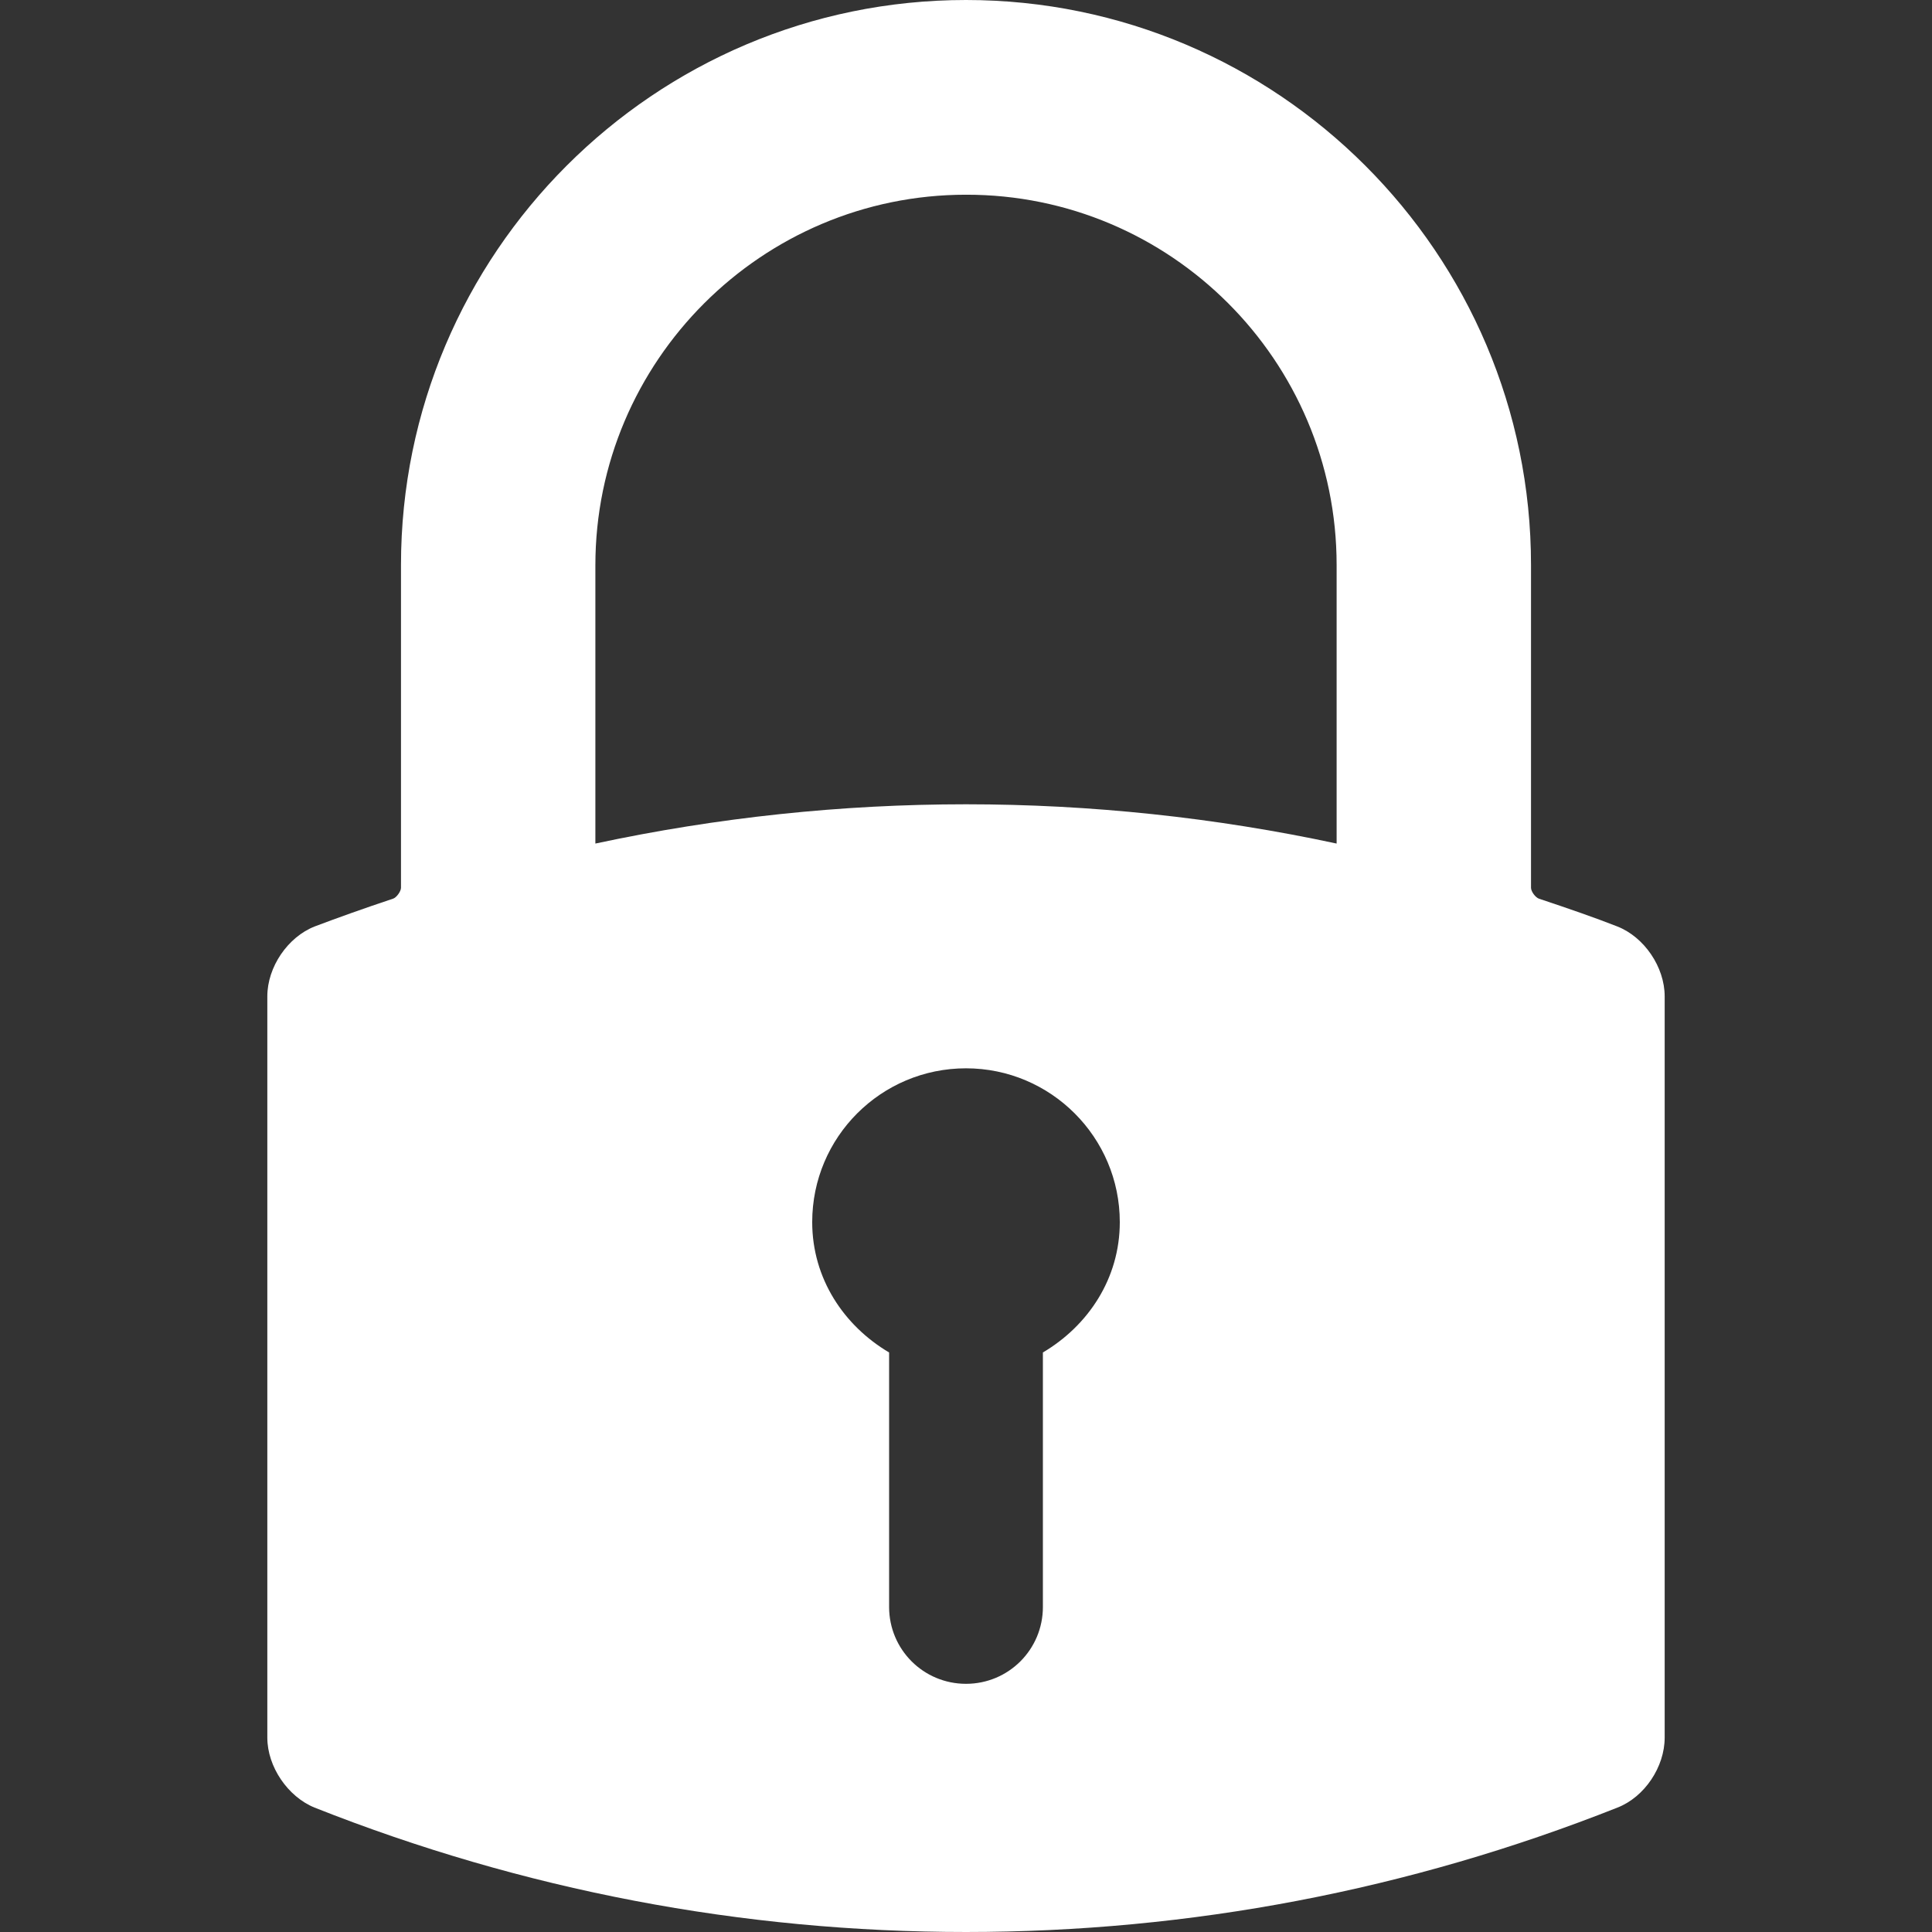
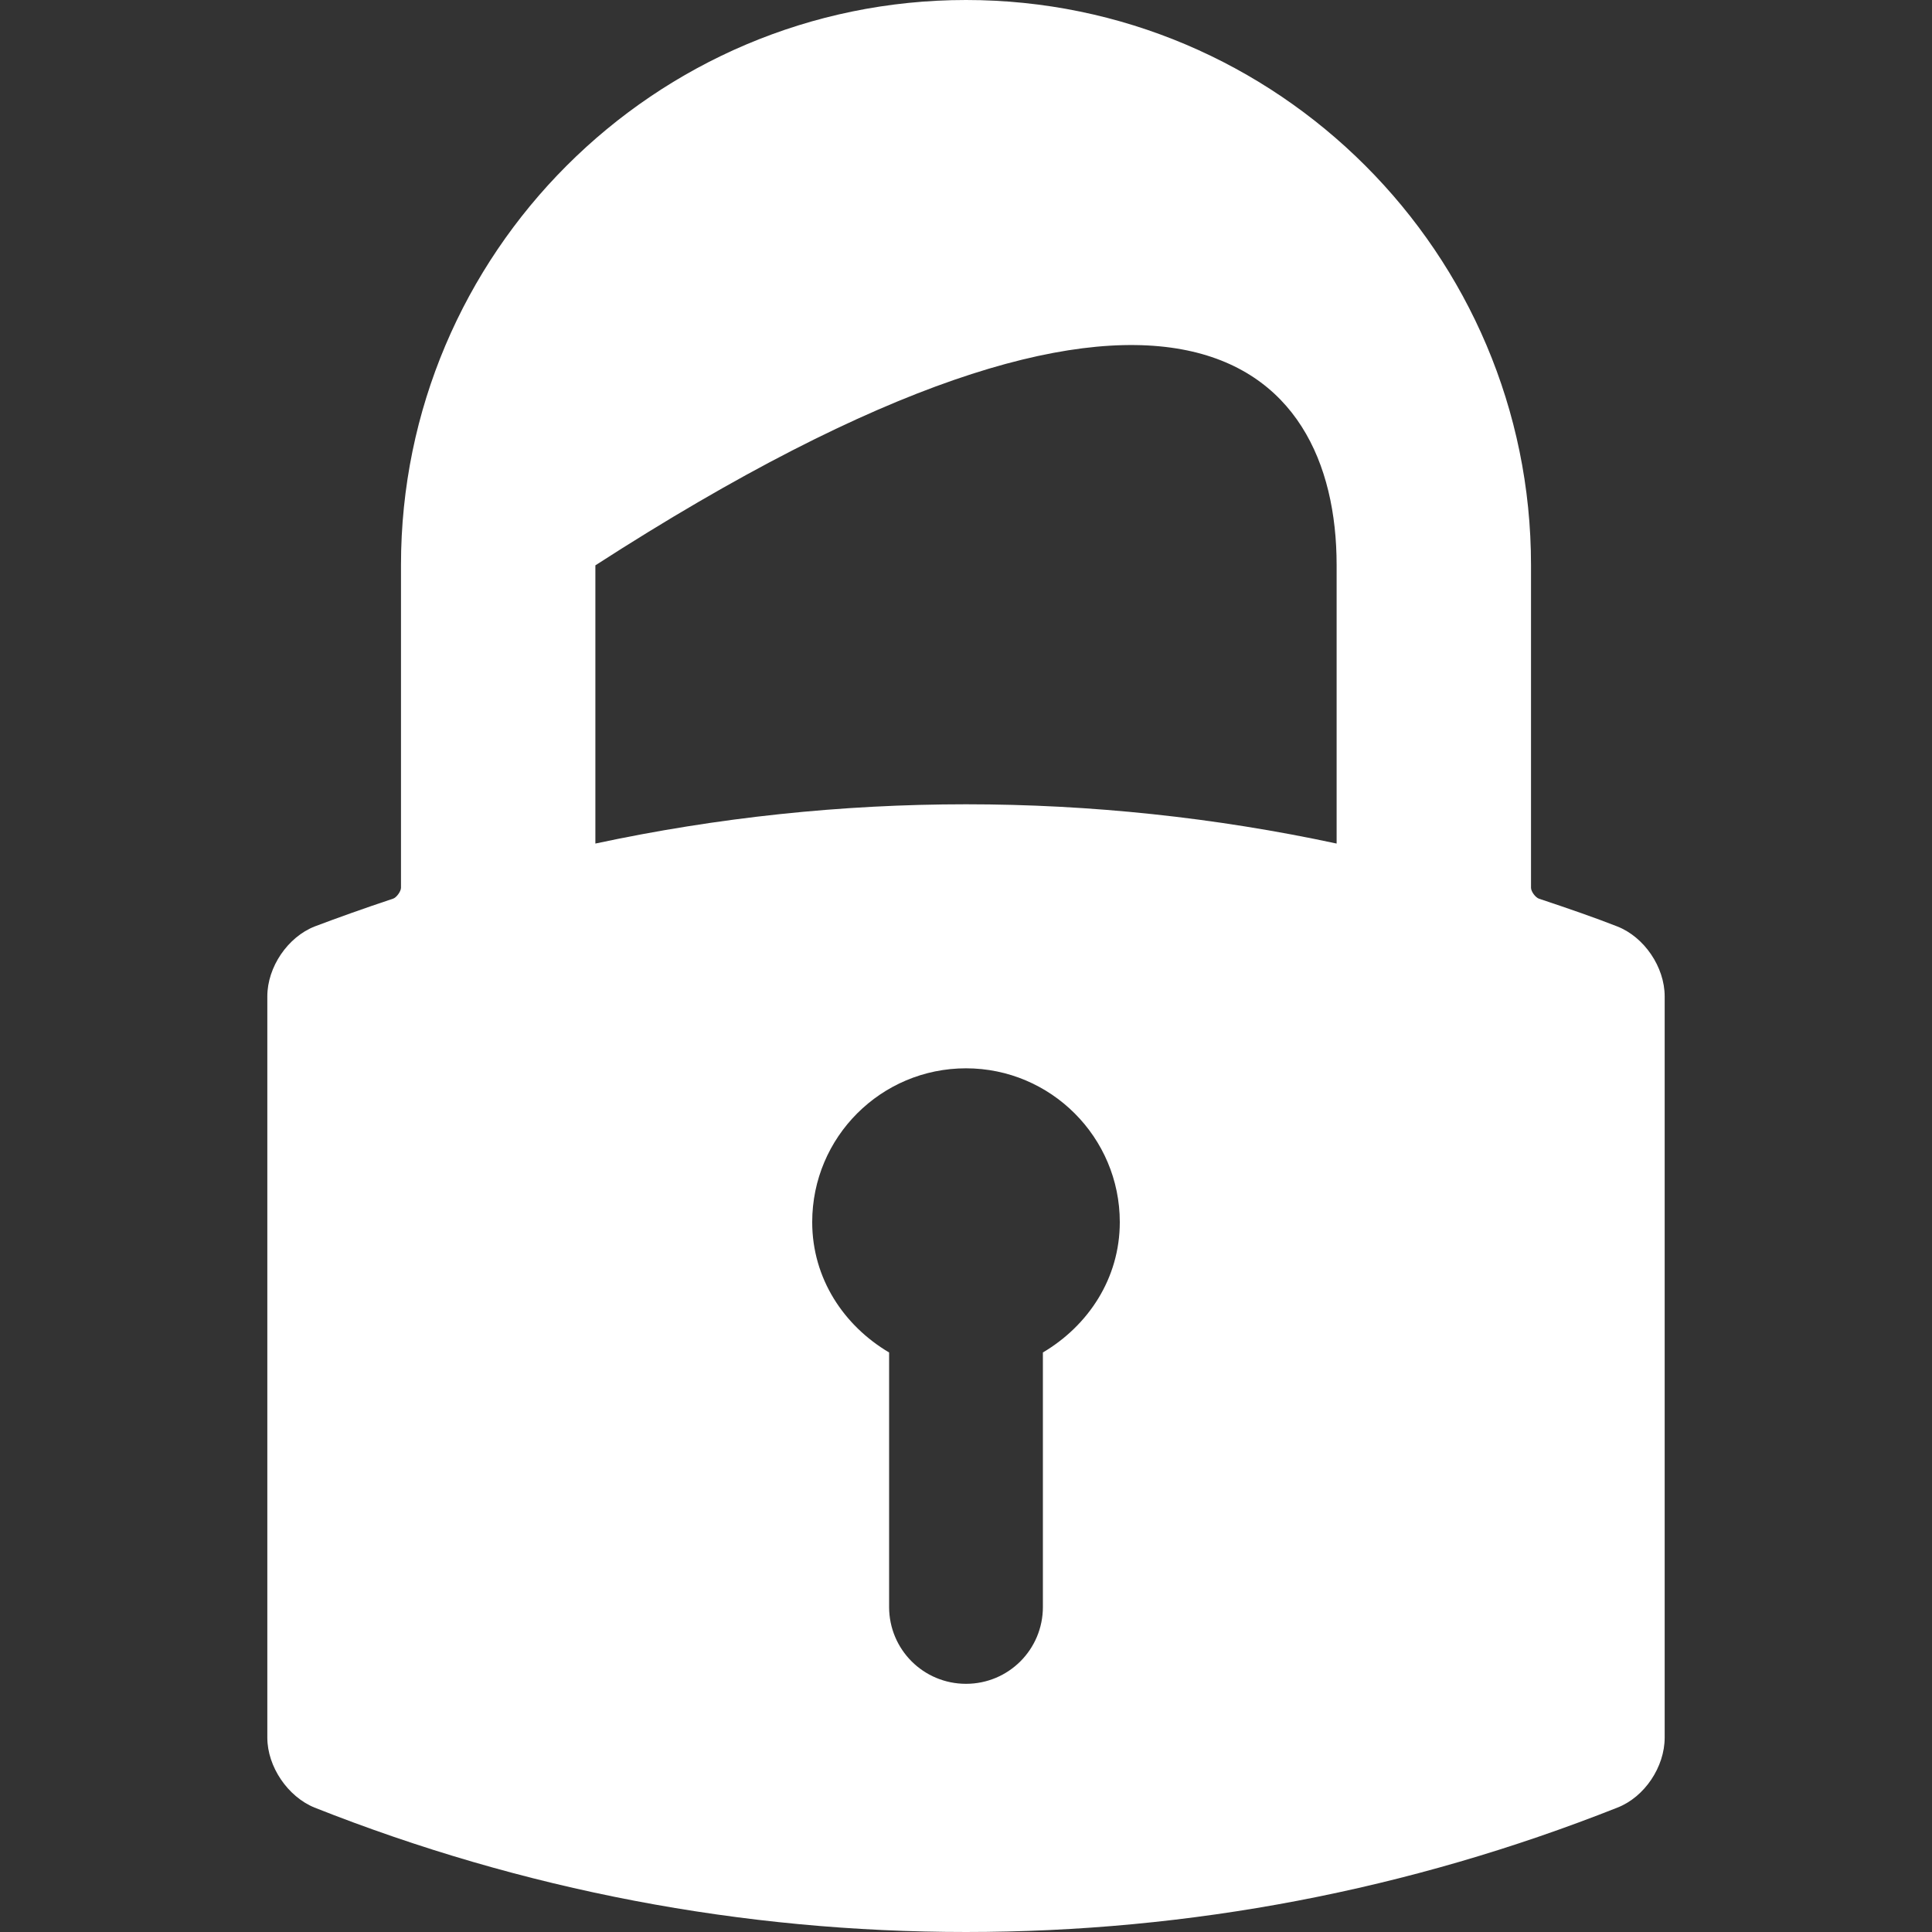
<svg xmlns="http://www.w3.org/2000/svg" version="1.1" id="Capa_1" x="0px" y="0px" viewBox="0 0 585.4 585.4" style="enable-background:new 0 0 585.4 585.4;" xml:space="preserve">
  <rect x="0" y="0" width="585.4" height="585.4" fill="#333333" stroke="none" />
  <style type="text/css">
	.st0{fill:#FFFFFF;}
</style>
  <g>
    <g>
-       <path class="st0" d="M292.7,0c-94.4,0-171.2,76.8-171.2,171.2V269c0,1.1-1.4,3-2.4,3.3c-9.3,3.1-16.8,5.8-23.7,8.4    C87.2,283.9,81,293,81,301.9v224.6c0,8.8,6.2,17.9,14.3,21.2c63.1,25,129.5,37.7,197.4,37.7s134.3-12.7,197.4-37.7    c8.2-3.2,14.3-12.3,14.3-21.2V301.9c0-8.9-6.2-18-14.4-21.2c-6.9-2.7-14.4-5.3-23.7-8.4c-1.1-0.4-2.4-2.2-2.4-3.3v-97.8    C463.9,76.8,387.1,0,292.7,0z M246.1,370.3c0-25.8,20.9-46.6,46.6-46.6c25.7,0,46.6,20.9,46.6,46.6c0,17.1-9.6,31.4-23.3,39.5    v77.1c0,12.9-10.4,23.3-23.3,23.3c-12.9,0-23.3-10.4-23.3-23.3v-77.1C255.7,401.7,246.1,387.4,246.1,370.3z M405,171.2v84.4    c-36.8-7.9-74.6-11.9-112.3-11.9c-37.7,0-75.4,4-112.3,11.9v-84.3c0-61.9,50.4-112.3,112.3-112.3C354.6,58.9,405,109.2,405,171.2z    " />
+       <path class="st0" d="M292.7,0c-94.4,0-171.2,76.8-171.2,171.2V269c0,1.1-1.4,3-2.4,3.3c-9.3,3.1-16.8,5.8-23.7,8.4    C87.2,283.9,81,293,81,301.9v224.6c0,8.8,6.2,17.9,14.3,21.2c63.1,25,129.5,37.7,197.4,37.7s134.3-12.7,197.4-37.7    c8.2-3.2,14.3-12.3,14.3-21.2V301.9c0-8.9-6.2-18-14.4-21.2c-6.9-2.7-14.4-5.3-23.7-8.4c-1.1-0.4-2.4-2.2-2.4-3.3v-97.8    C463.9,76.8,387.1,0,292.7,0z M246.1,370.3c0-25.8,20.9-46.6,46.6-46.6c25.7,0,46.6,20.9,46.6,46.6c0,17.1-9.6,31.4-23.3,39.5    v77.1c0,12.9-10.4,23.3-23.3,23.3c-12.9,0-23.3-10.4-23.3-23.3v-77.1C255.7,401.7,246.1,387.4,246.1,370.3z M405,171.2v84.4    c-36.8-7.9-74.6-11.9-112.3-11.9c-37.7,0-75.4,4-112.3,11.9v-84.3C354.6,58.9,405,109.2,405,171.2z    " />
    </g>
  </g>
</svg>